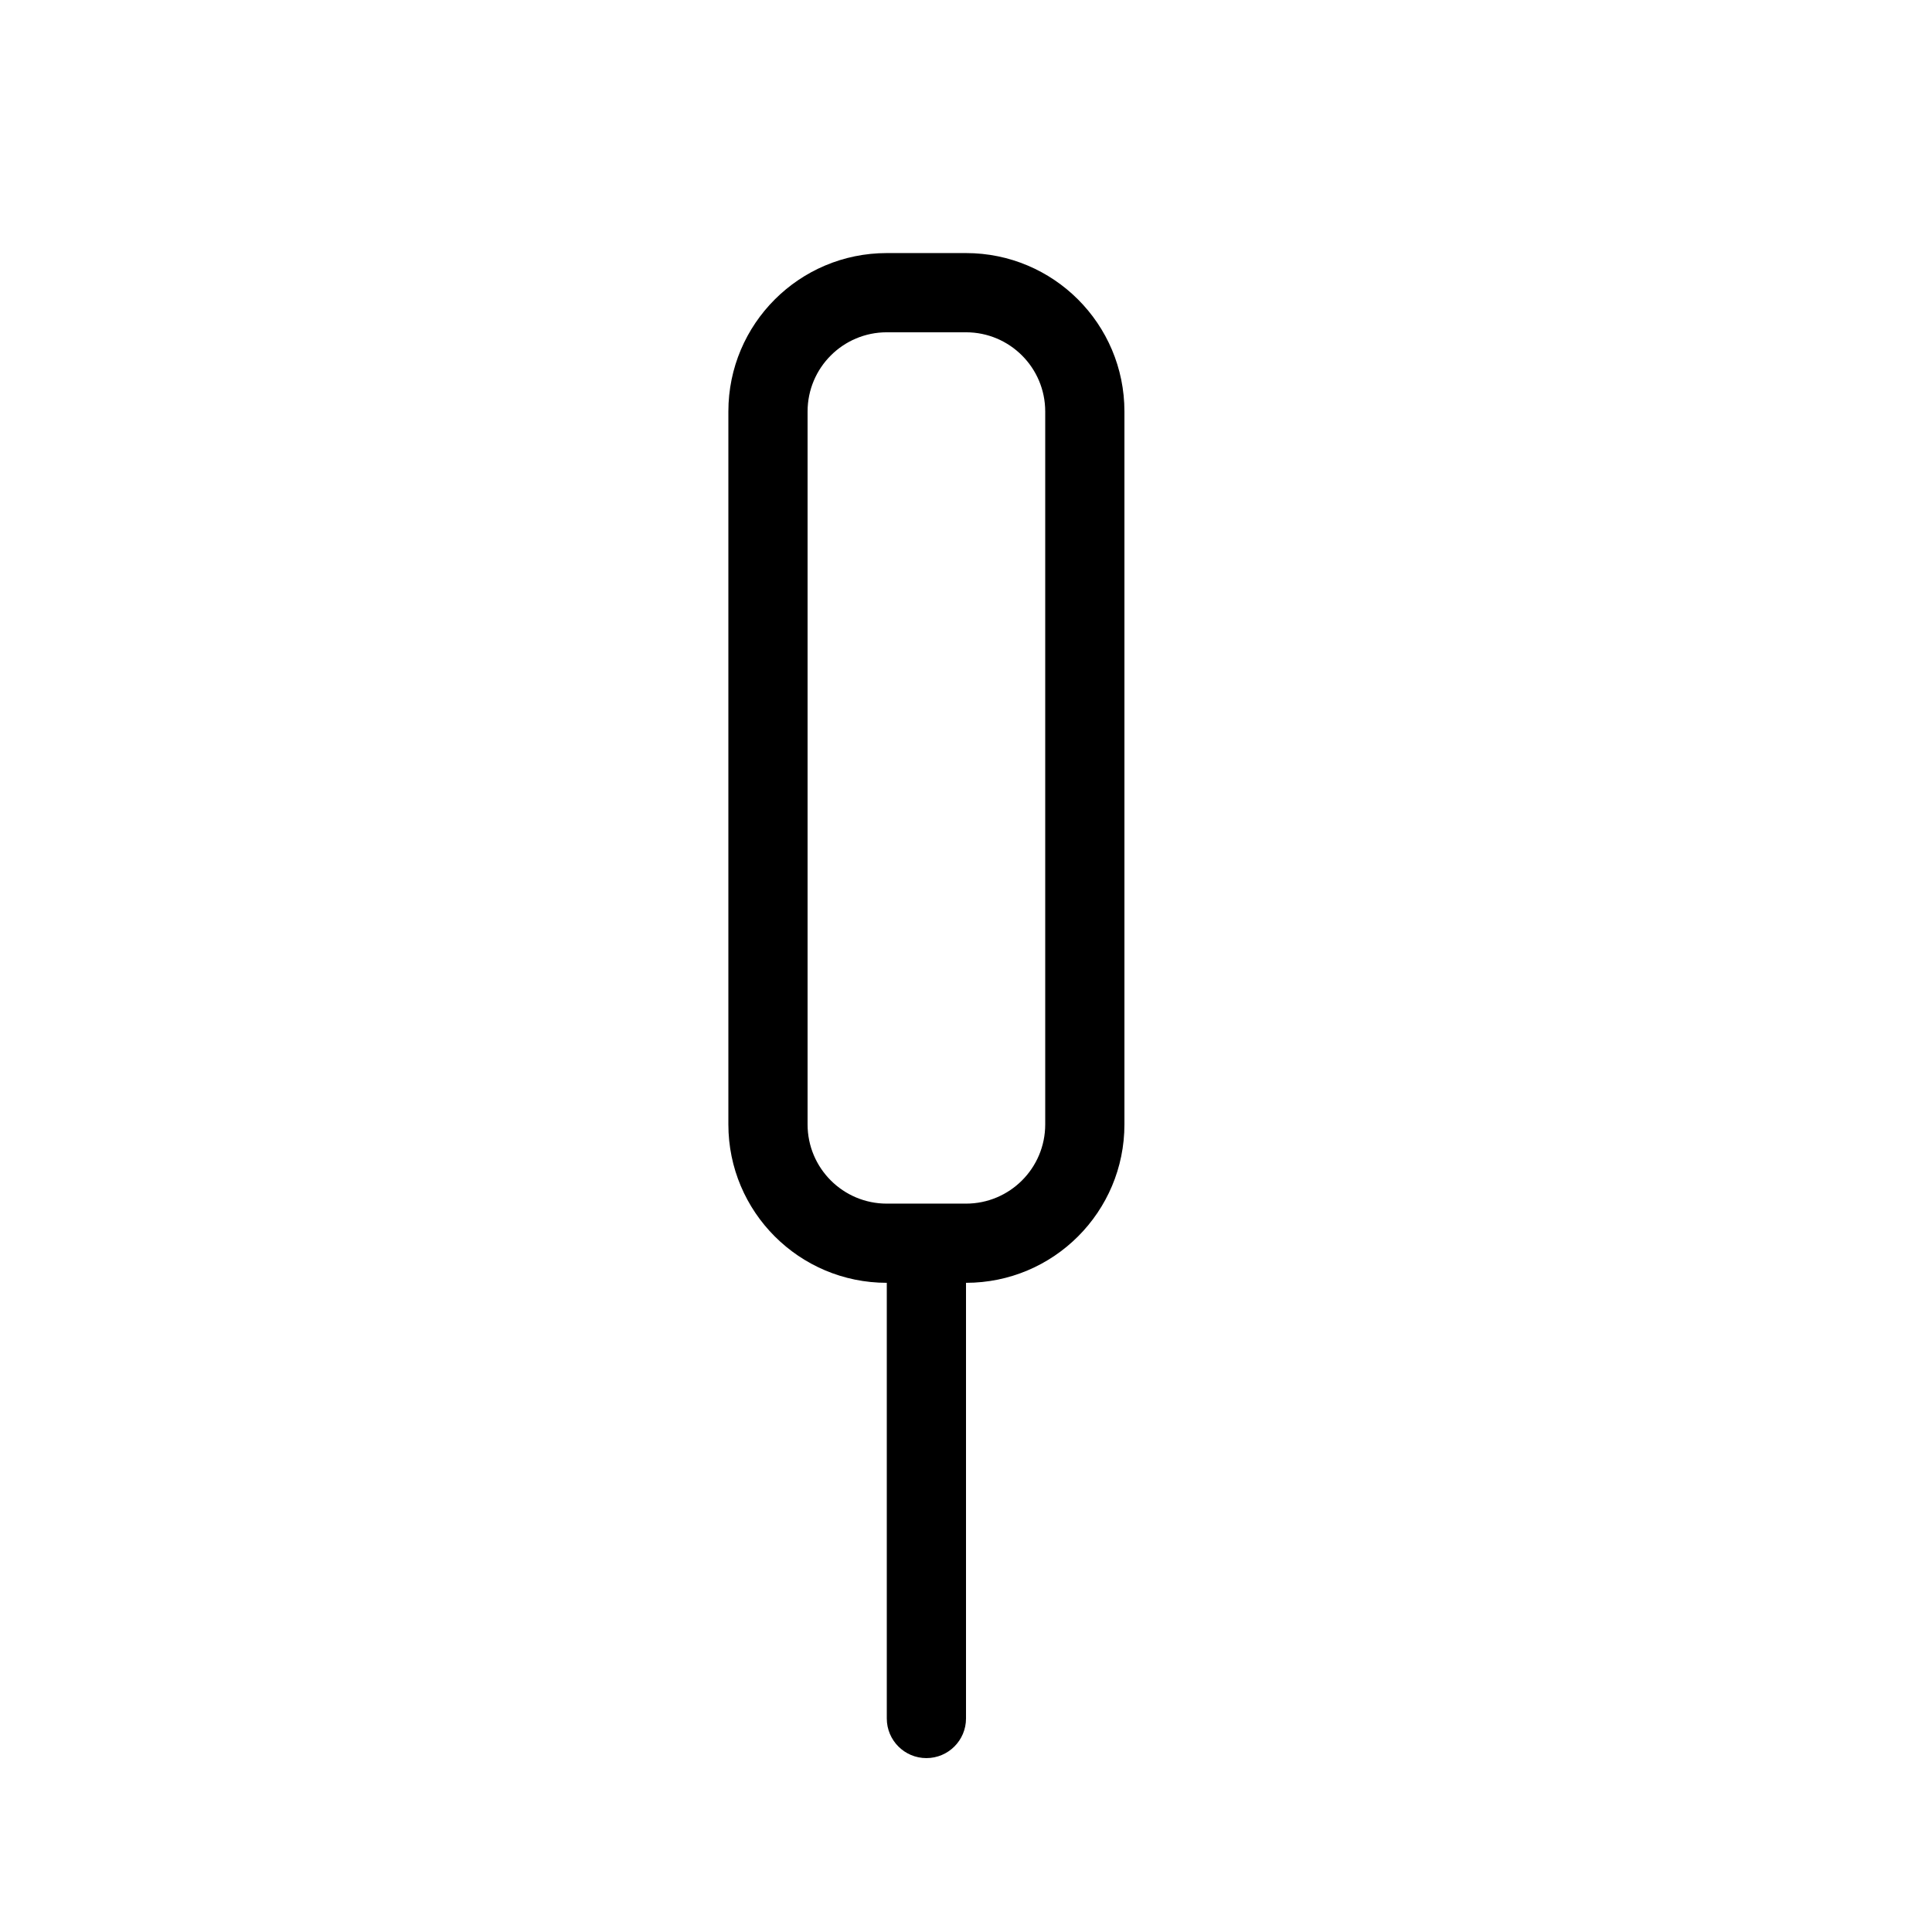
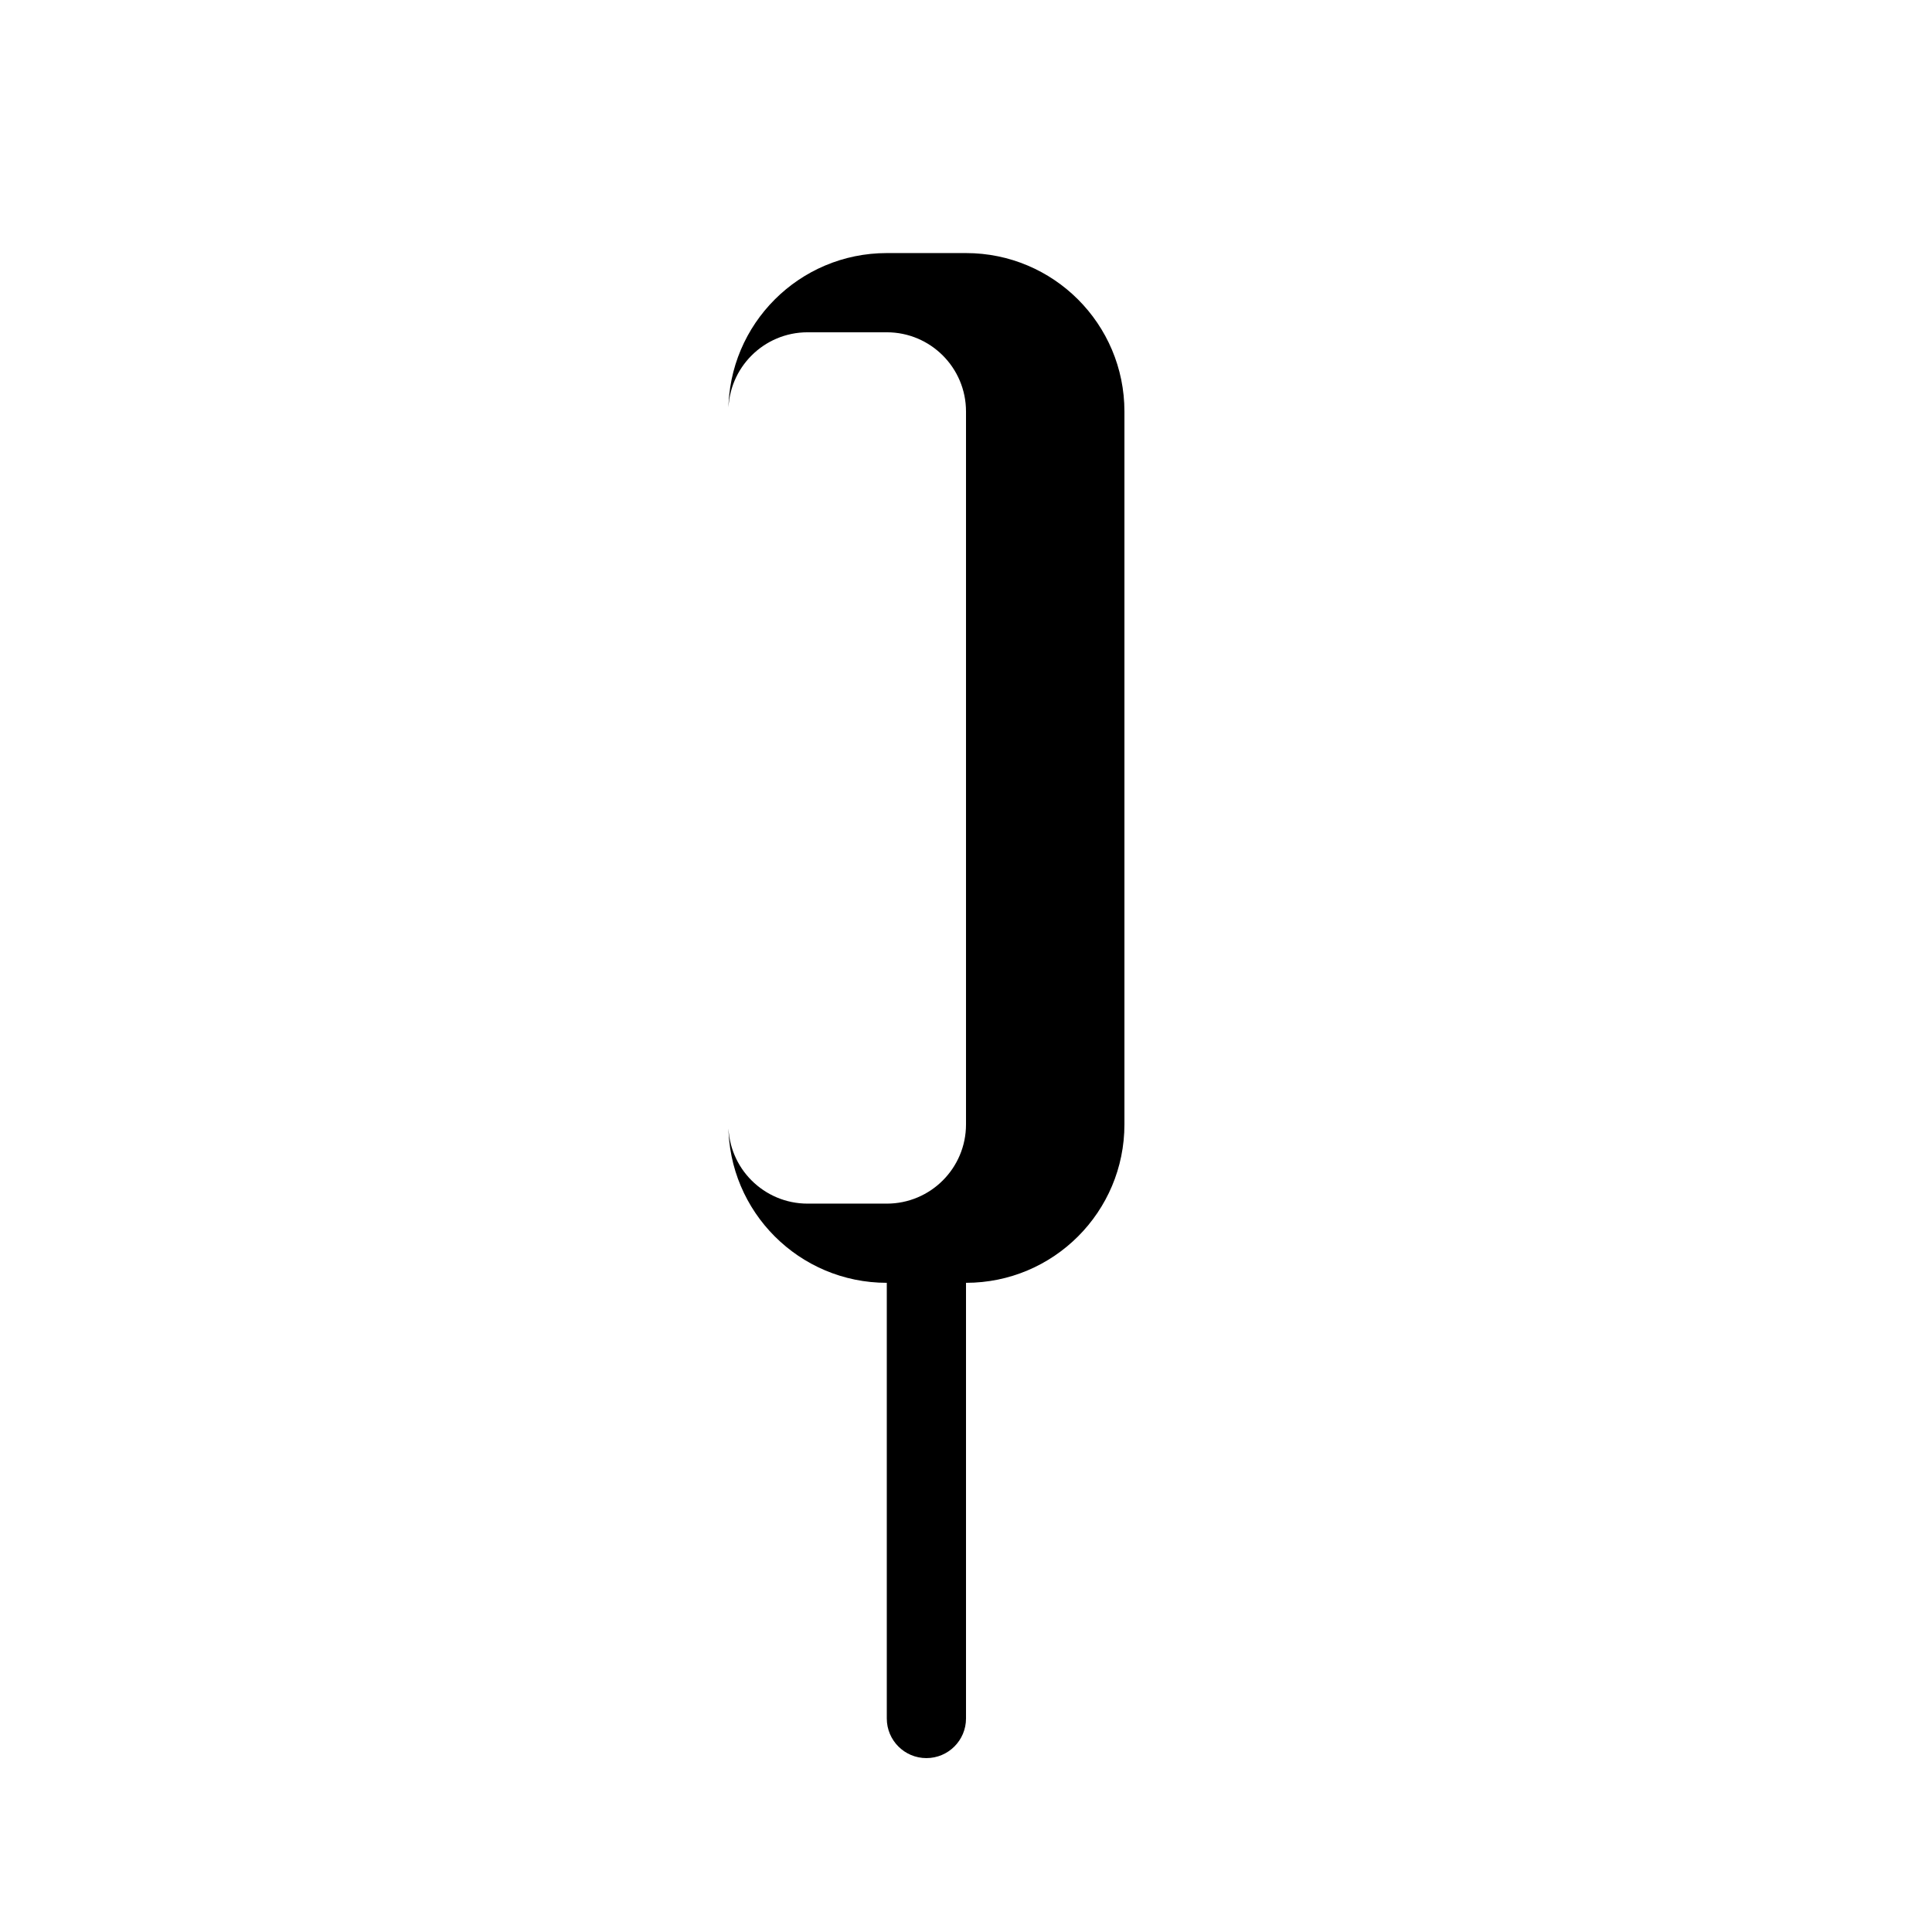
<svg xmlns="http://www.w3.org/2000/svg" fill="#000000" width="800px" height="800px" version="1.1" viewBox="144 144 512 512">
-   <path d="m379.01 232.06h20.992c11.594 0 20.992 9.398 20.992 20.992v188.93c0 11.594-9.398 20.992-20.992 20.992h-20.992c-11.594 0-20.992-9.398-20.992-20.992v-188.93c0-11.594 9.398-20.992 20.992-20.992zm0 251.9v115.46c0 5.797 4.699 10.496 10.496 10.496 5.793 0 10.496-4.699 10.496-10.496v-115.46c23.188 0 41.984-18.793 41.984-41.98v-188.93c0-23.188-18.797-41.984-41.984-41.984h-20.992c-23.188 0-41.984 18.797-41.984 41.984v188.93c0 23.188 18.797 41.98 41.984 41.98z" fill-rule="evenodd" />
+   <path d="m379.01 232.06c11.594 0 20.992 9.398 20.992 20.992v188.93c0 11.594-9.398 20.992-20.992 20.992h-20.992c-11.594 0-20.992-9.398-20.992-20.992v-188.93c0-11.594 9.398-20.992 20.992-20.992zm0 251.9v115.46c0 5.797 4.699 10.496 10.496 10.496 5.793 0 10.496-4.699 10.496-10.496v-115.46c23.188 0 41.984-18.793 41.984-41.98v-188.93c0-23.188-18.797-41.984-41.984-41.984h-20.992c-23.188 0-41.984 18.797-41.984 41.984v188.93c0 23.188 18.797 41.98 41.984 41.98z" fill-rule="evenodd" />
</svg>